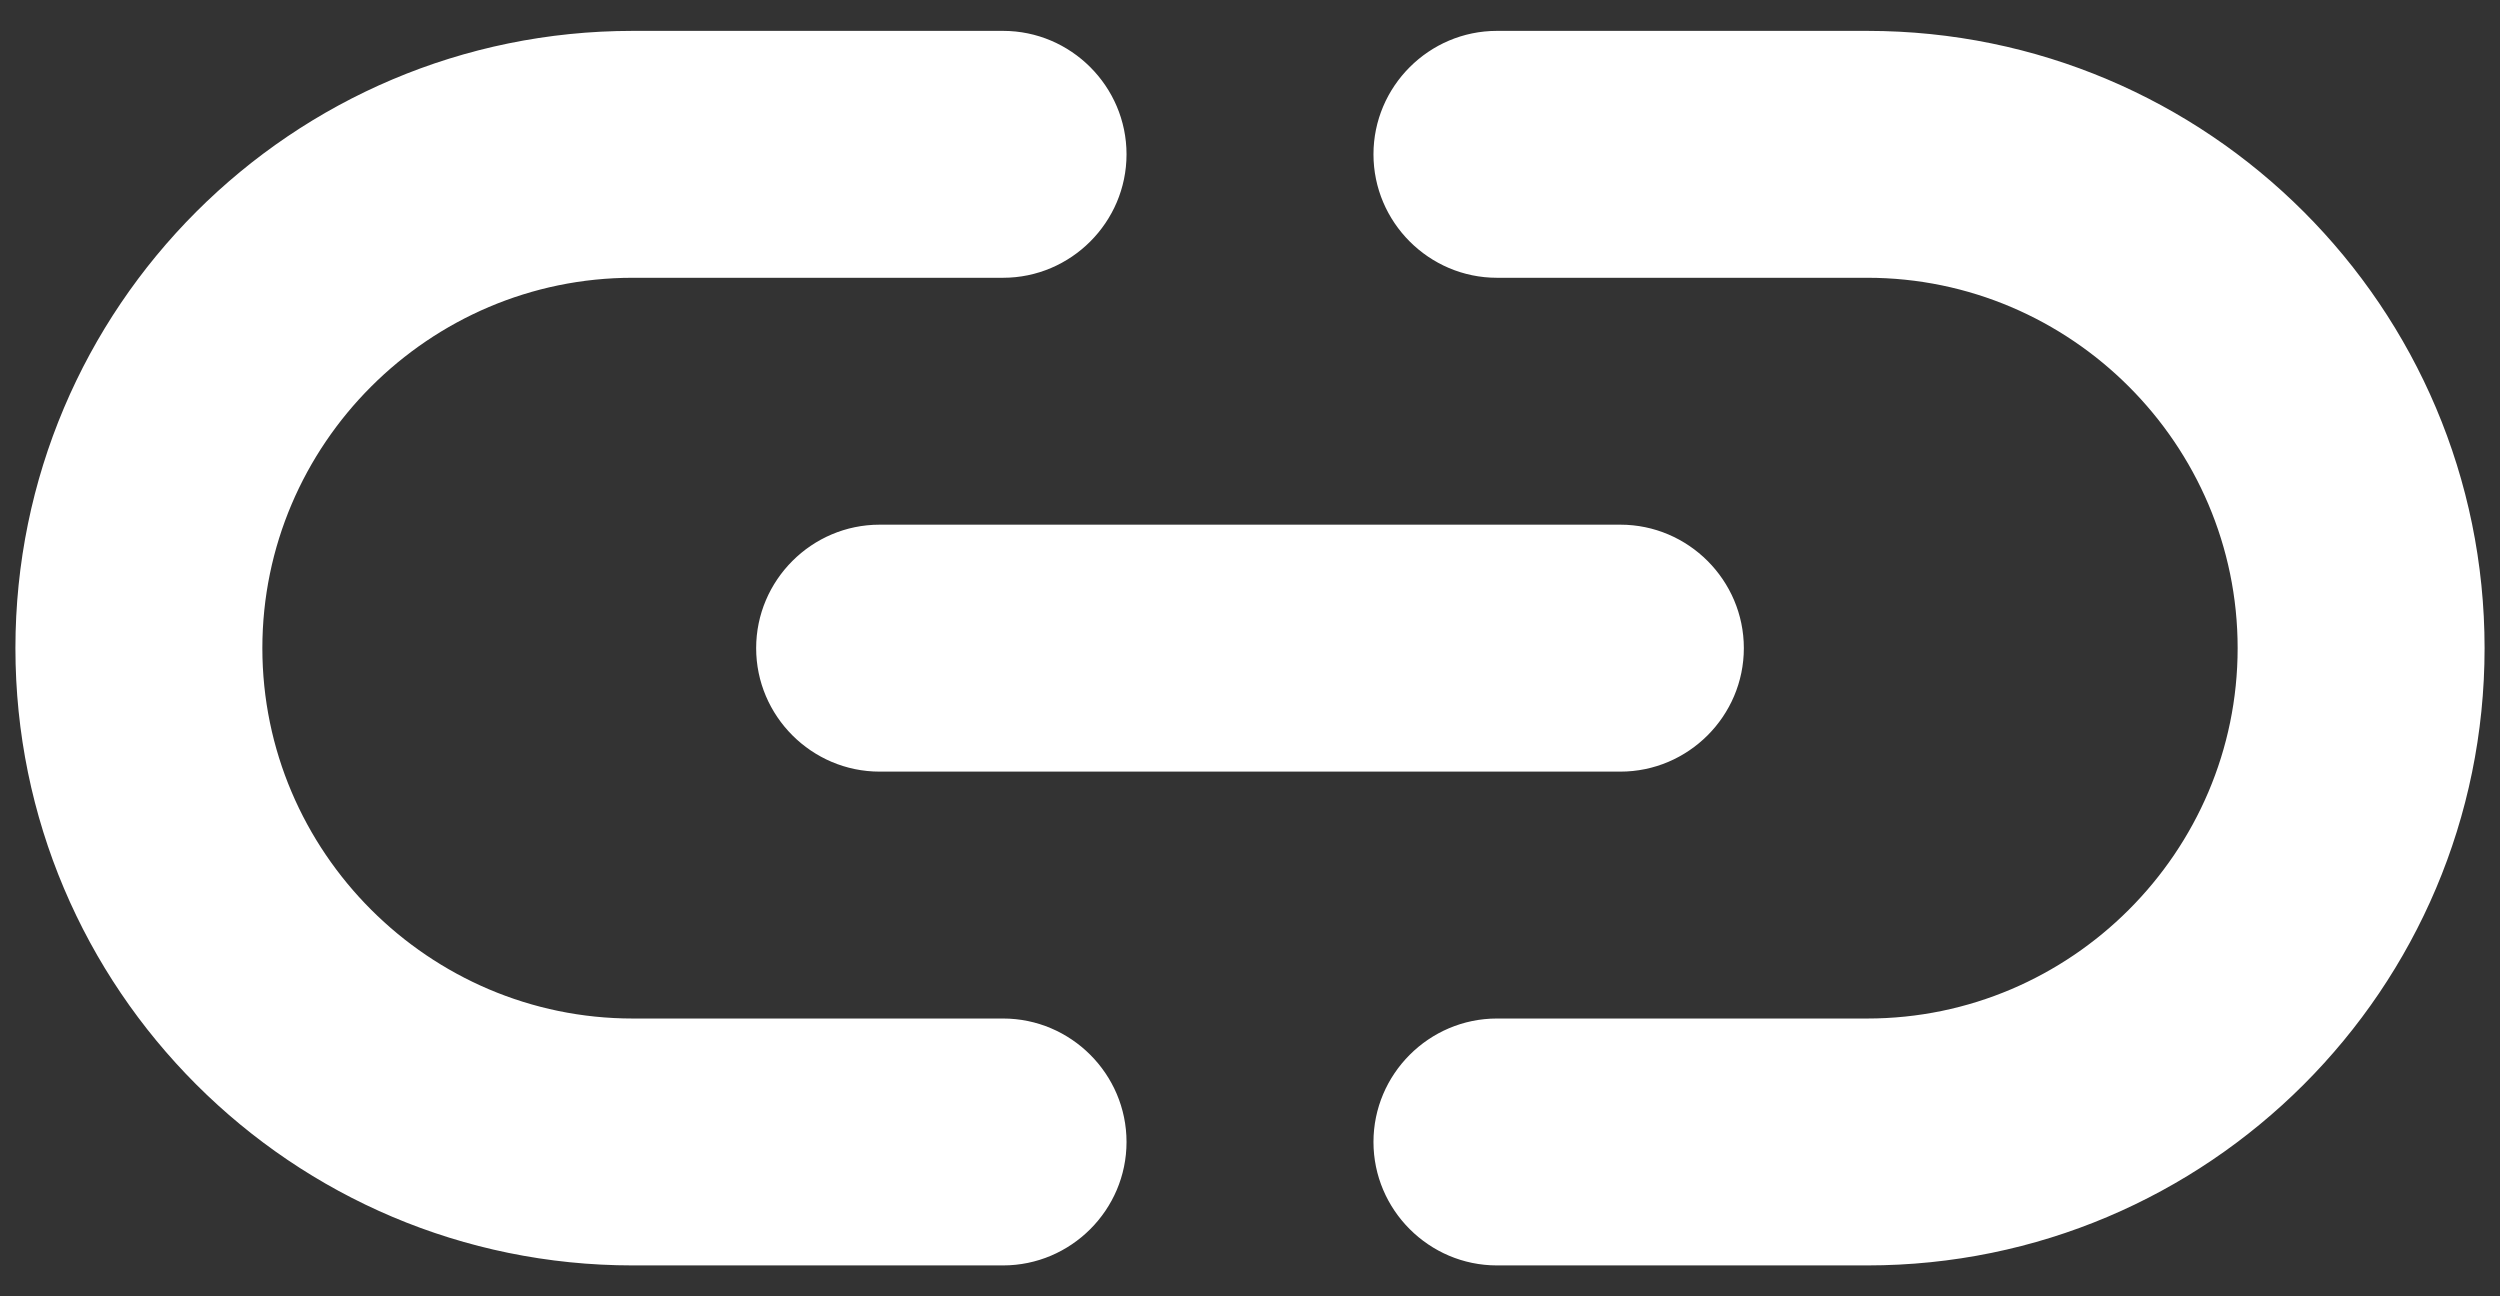
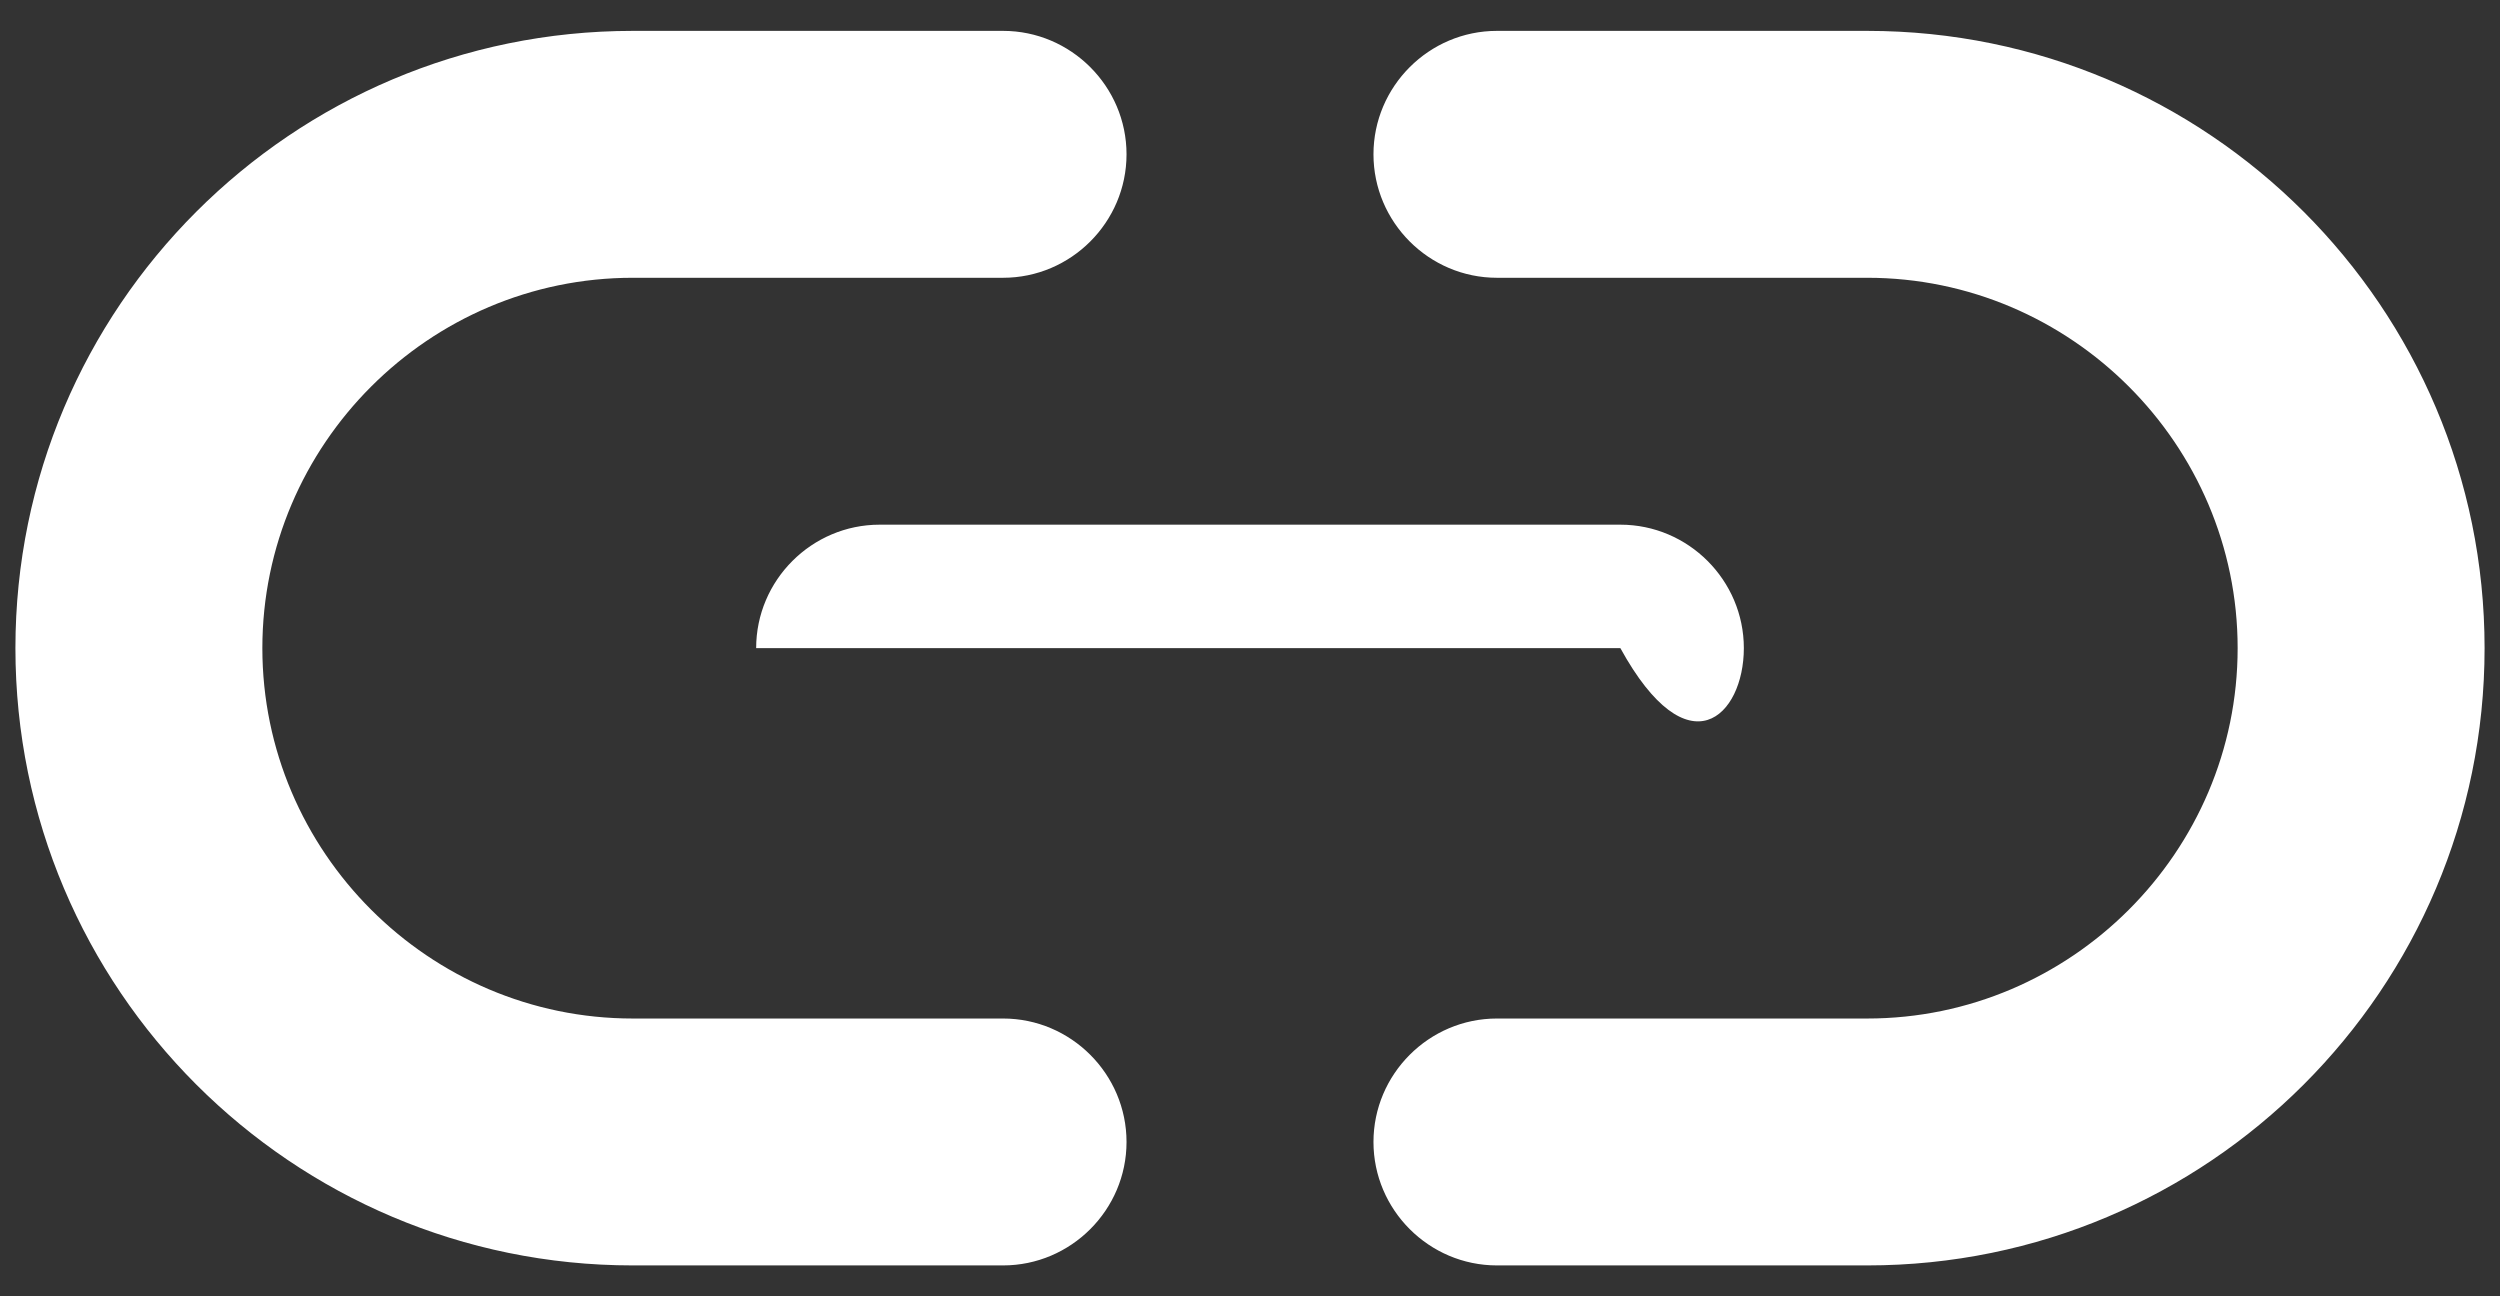
<svg xmlns="http://www.w3.org/2000/svg" width="54" height="28" viewBox="0 0 54 28" fill="none">
  <rect x="0" y="0" width="54" height="28" fill="#333333" stroke="none" />
-   <path d="M40.333 0.667H32.333C30.867 0.667 29.667 1.867 29.667 3.333C29.667 4.8 30.867 6 32.333 6H40.333C44.733 6 48.333 9.6 48.333 14C48.333 18.4 44.733 22 40.333 22H32.333C30.867 22 29.667 23.2 29.667 24.667C29.667 26.133 30.867 27.333 32.333 27.333H40.333C47.693 27.333 53.667 21.36 53.667 14C53.667 6.64 47.693 0.667 40.333 0.667ZM16.333 14C16.333 15.467 17.533 16.667 19 16.667H35C36.467 16.667 37.667 15.467 37.667 14C37.667 12.533 36.467 11.333 35 11.333H19C17.533 11.333 16.333 12.533 16.333 14ZM21.667 22H13.667C9.267 22 5.667 18.4 5.667 14C5.667 9.6 9.267 6 13.667 6H21.667C23.133 6 24.333 4.8 24.333 3.333C24.333 1.867 23.133 0.667 21.667 0.667H13.667C6.307 0.667 0.333 6.64 0.333 14C0.333 21.36 6.307 27.333 13.667 27.333H21.667C23.133 27.333 24.333 26.133 24.333 24.667C24.333 23.2 23.133 22 21.667 22Z" fill="white" />
+   <path d="M40.333 0.667H32.333C30.867 0.667 29.667 1.867 29.667 3.333C29.667 4.8 30.867 6 32.333 6H40.333C44.733 6 48.333 9.6 48.333 14C48.333 18.4 44.733 22 40.333 22H32.333C30.867 22 29.667 23.2 29.667 24.667C29.667 26.133 30.867 27.333 32.333 27.333H40.333C47.693 27.333 53.667 21.36 53.667 14C53.667 6.64 47.693 0.667 40.333 0.667ZM16.333 14H35C36.467 16.667 37.667 15.467 37.667 14C37.667 12.533 36.467 11.333 35 11.333H19C17.533 11.333 16.333 12.533 16.333 14ZM21.667 22H13.667C9.267 22 5.667 18.4 5.667 14C5.667 9.6 9.267 6 13.667 6H21.667C23.133 6 24.333 4.8 24.333 3.333C24.333 1.867 23.133 0.667 21.667 0.667H13.667C6.307 0.667 0.333 6.64 0.333 14C0.333 21.36 6.307 27.333 13.667 27.333H21.667C23.133 27.333 24.333 26.133 24.333 24.667C24.333 23.2 23.133 22 21.667 22Z" fill="white" />
</svg>